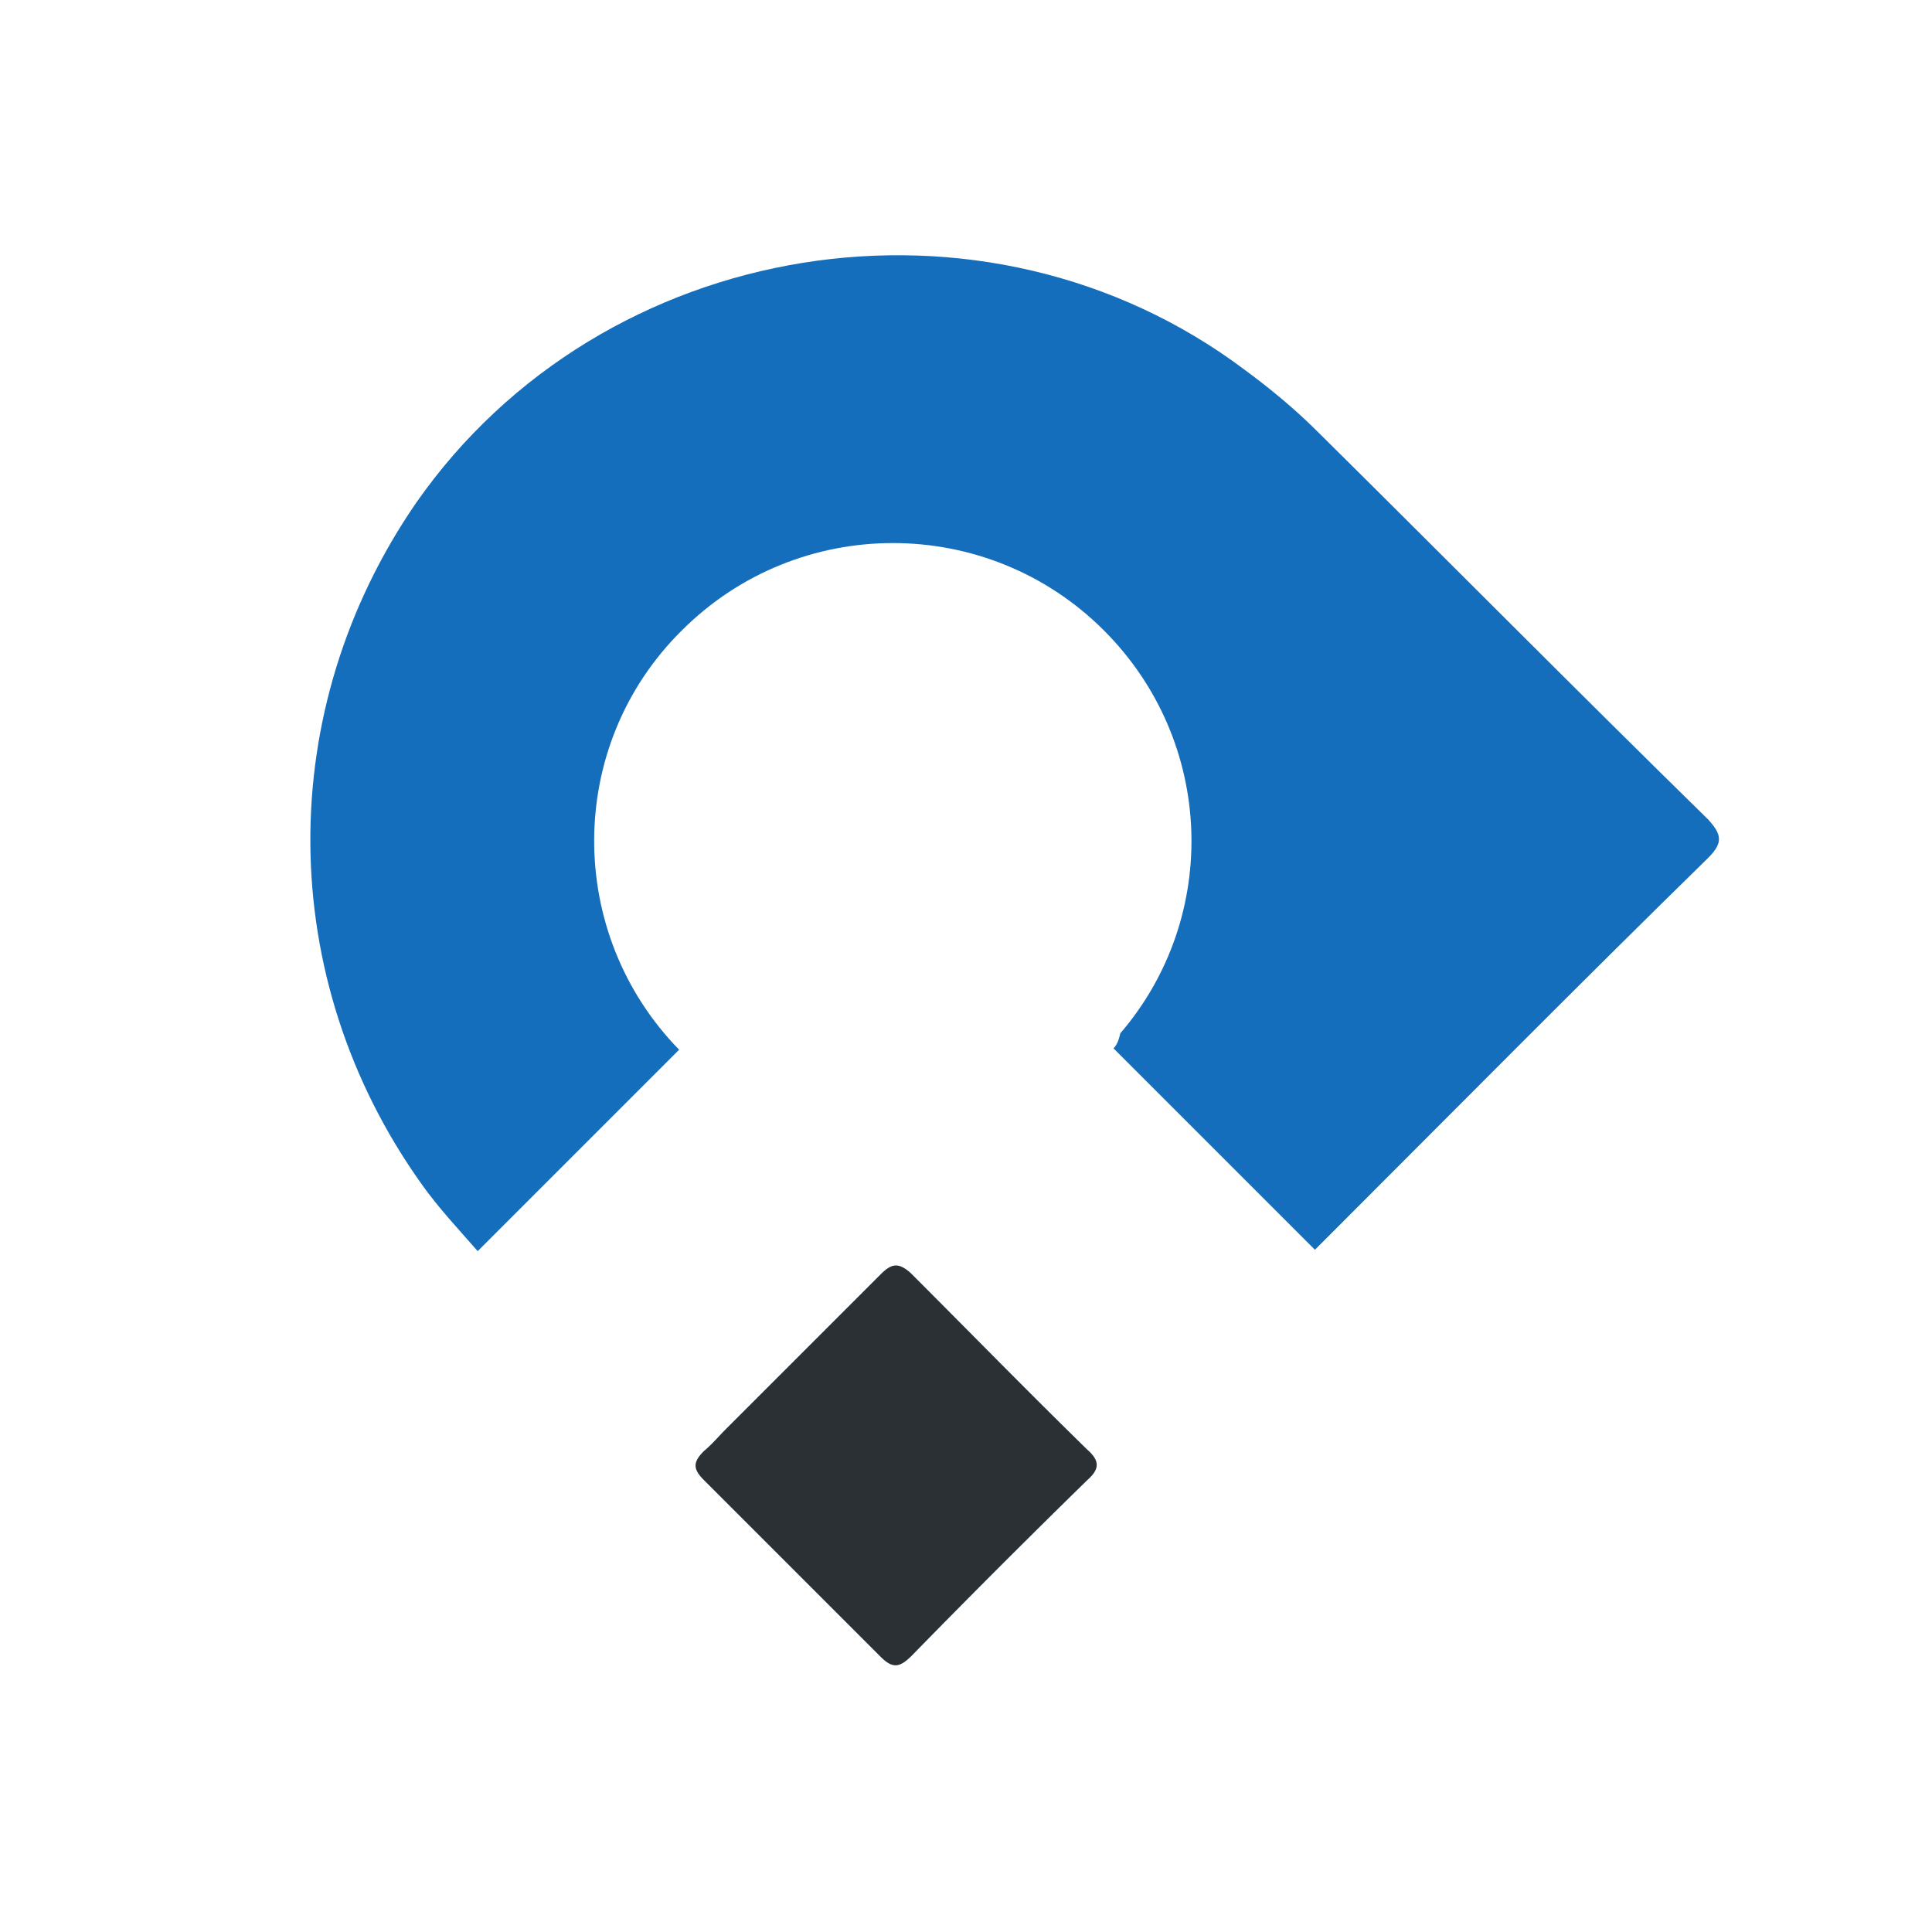
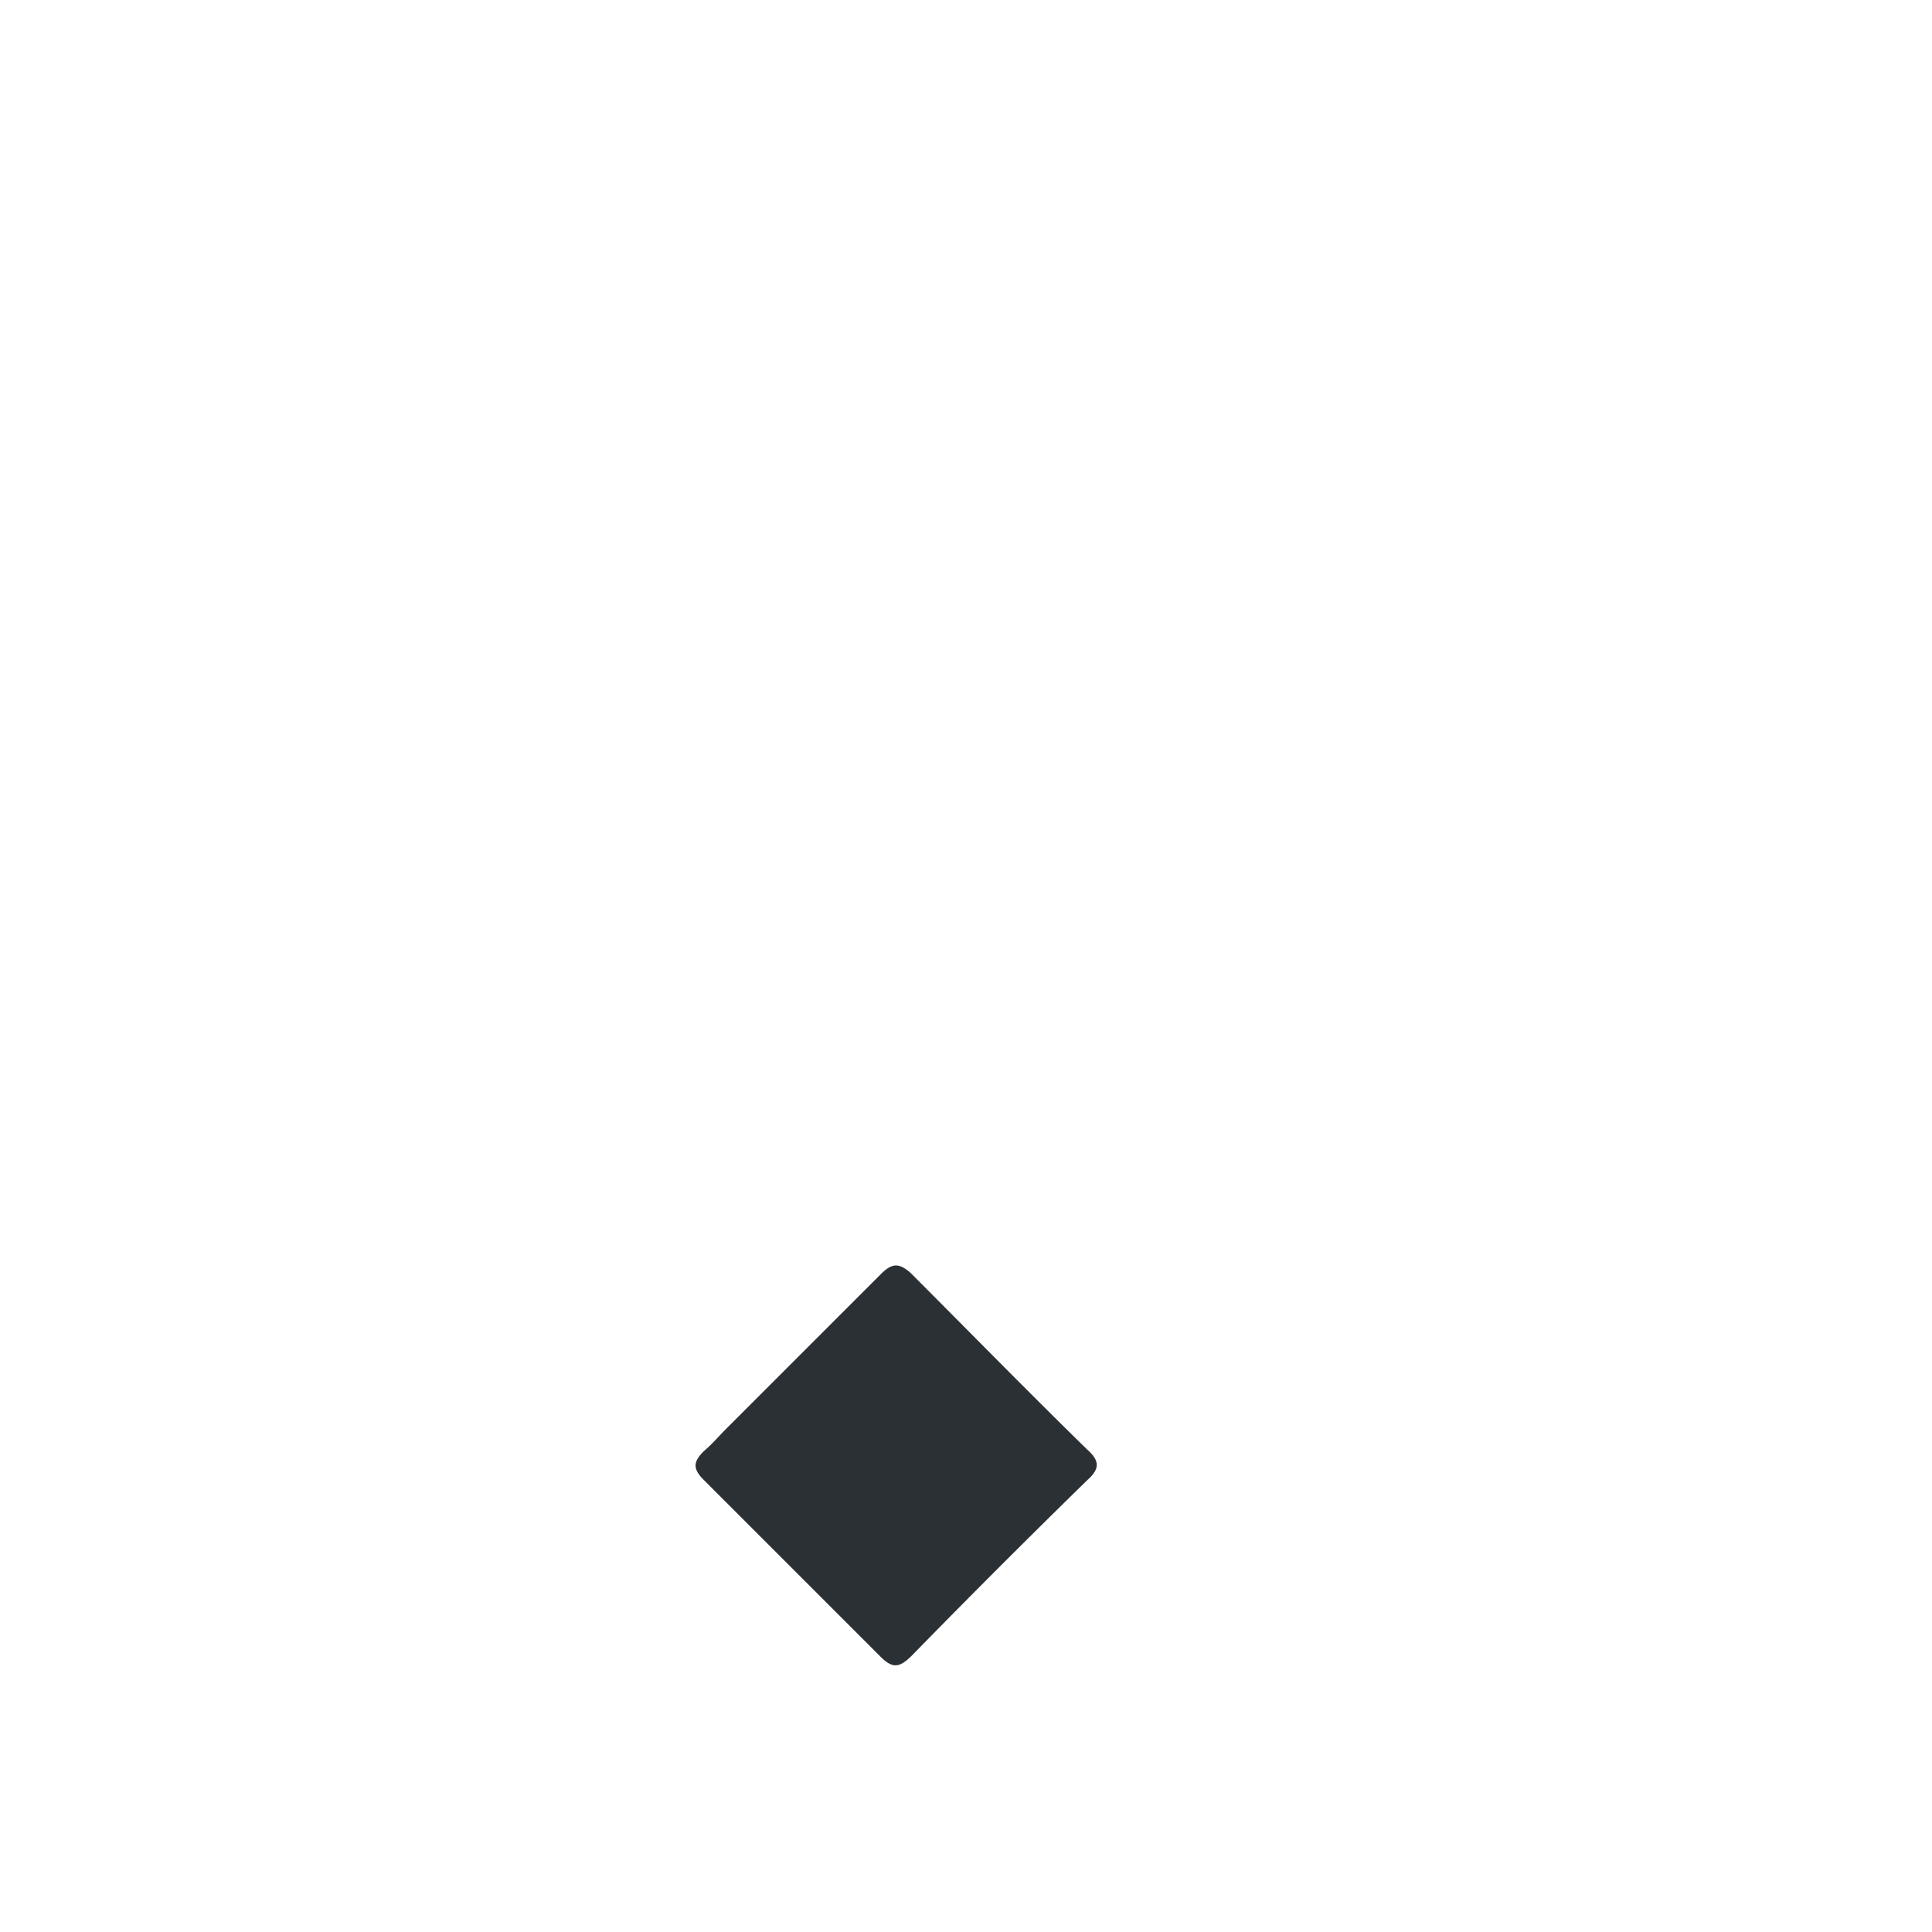
<svg xmlns="http://www.w3.org/2000/svg" fill="none" viewBox="0 0 500 500">
  <path fill="#2B3034" d="M227.889 329.817c2.837-2.836 4.61-3.191 7.801-.354 15.249 15.248 30.497 30.852 45.746 45.746 3.192 2.837 3.192 4.964 0 7.801a2736.084 2736.084 0 0 0-45.391 45.392c-3.192 3.191-4.965 3.546-8.156.354l-45.746-45.746c-2.837-2.837-2.837-4.61 0-7.447 2.127-1.773 3.9-3.9 5.674-5.674l40.072-40.072Z" />
-   <path fill="#156EBC" d="M107.671 130.171c-36.88 53.548-36.526 123.053 1.418 176.246 4.256 6.028 9.575 11.703 14.54 17.376l52.129-52.129c-29.433-30.142-29.433-78.725.709-108.513 30.143-30.143 79.081-30.143 109.223 0 28.724 28.724 30.143 74.115 4.255 104.258-.354 1.418-.709 2.837-1.773 3.901l52.13 52.129c1.772-1.774 3.546-3.546 4.964-4.965 32.27-32.27 64.186-64.541 96.811-96.456 3.901-3.901 3.546-6.029 0-9.93-34.043-33.334-67.377-67.023-101.066-100.357-5.674-5.674-12.058-10.993-18.795-15.958-67.378-50.71-166.317-34.753-214.545 34.398Z" />
</svg>